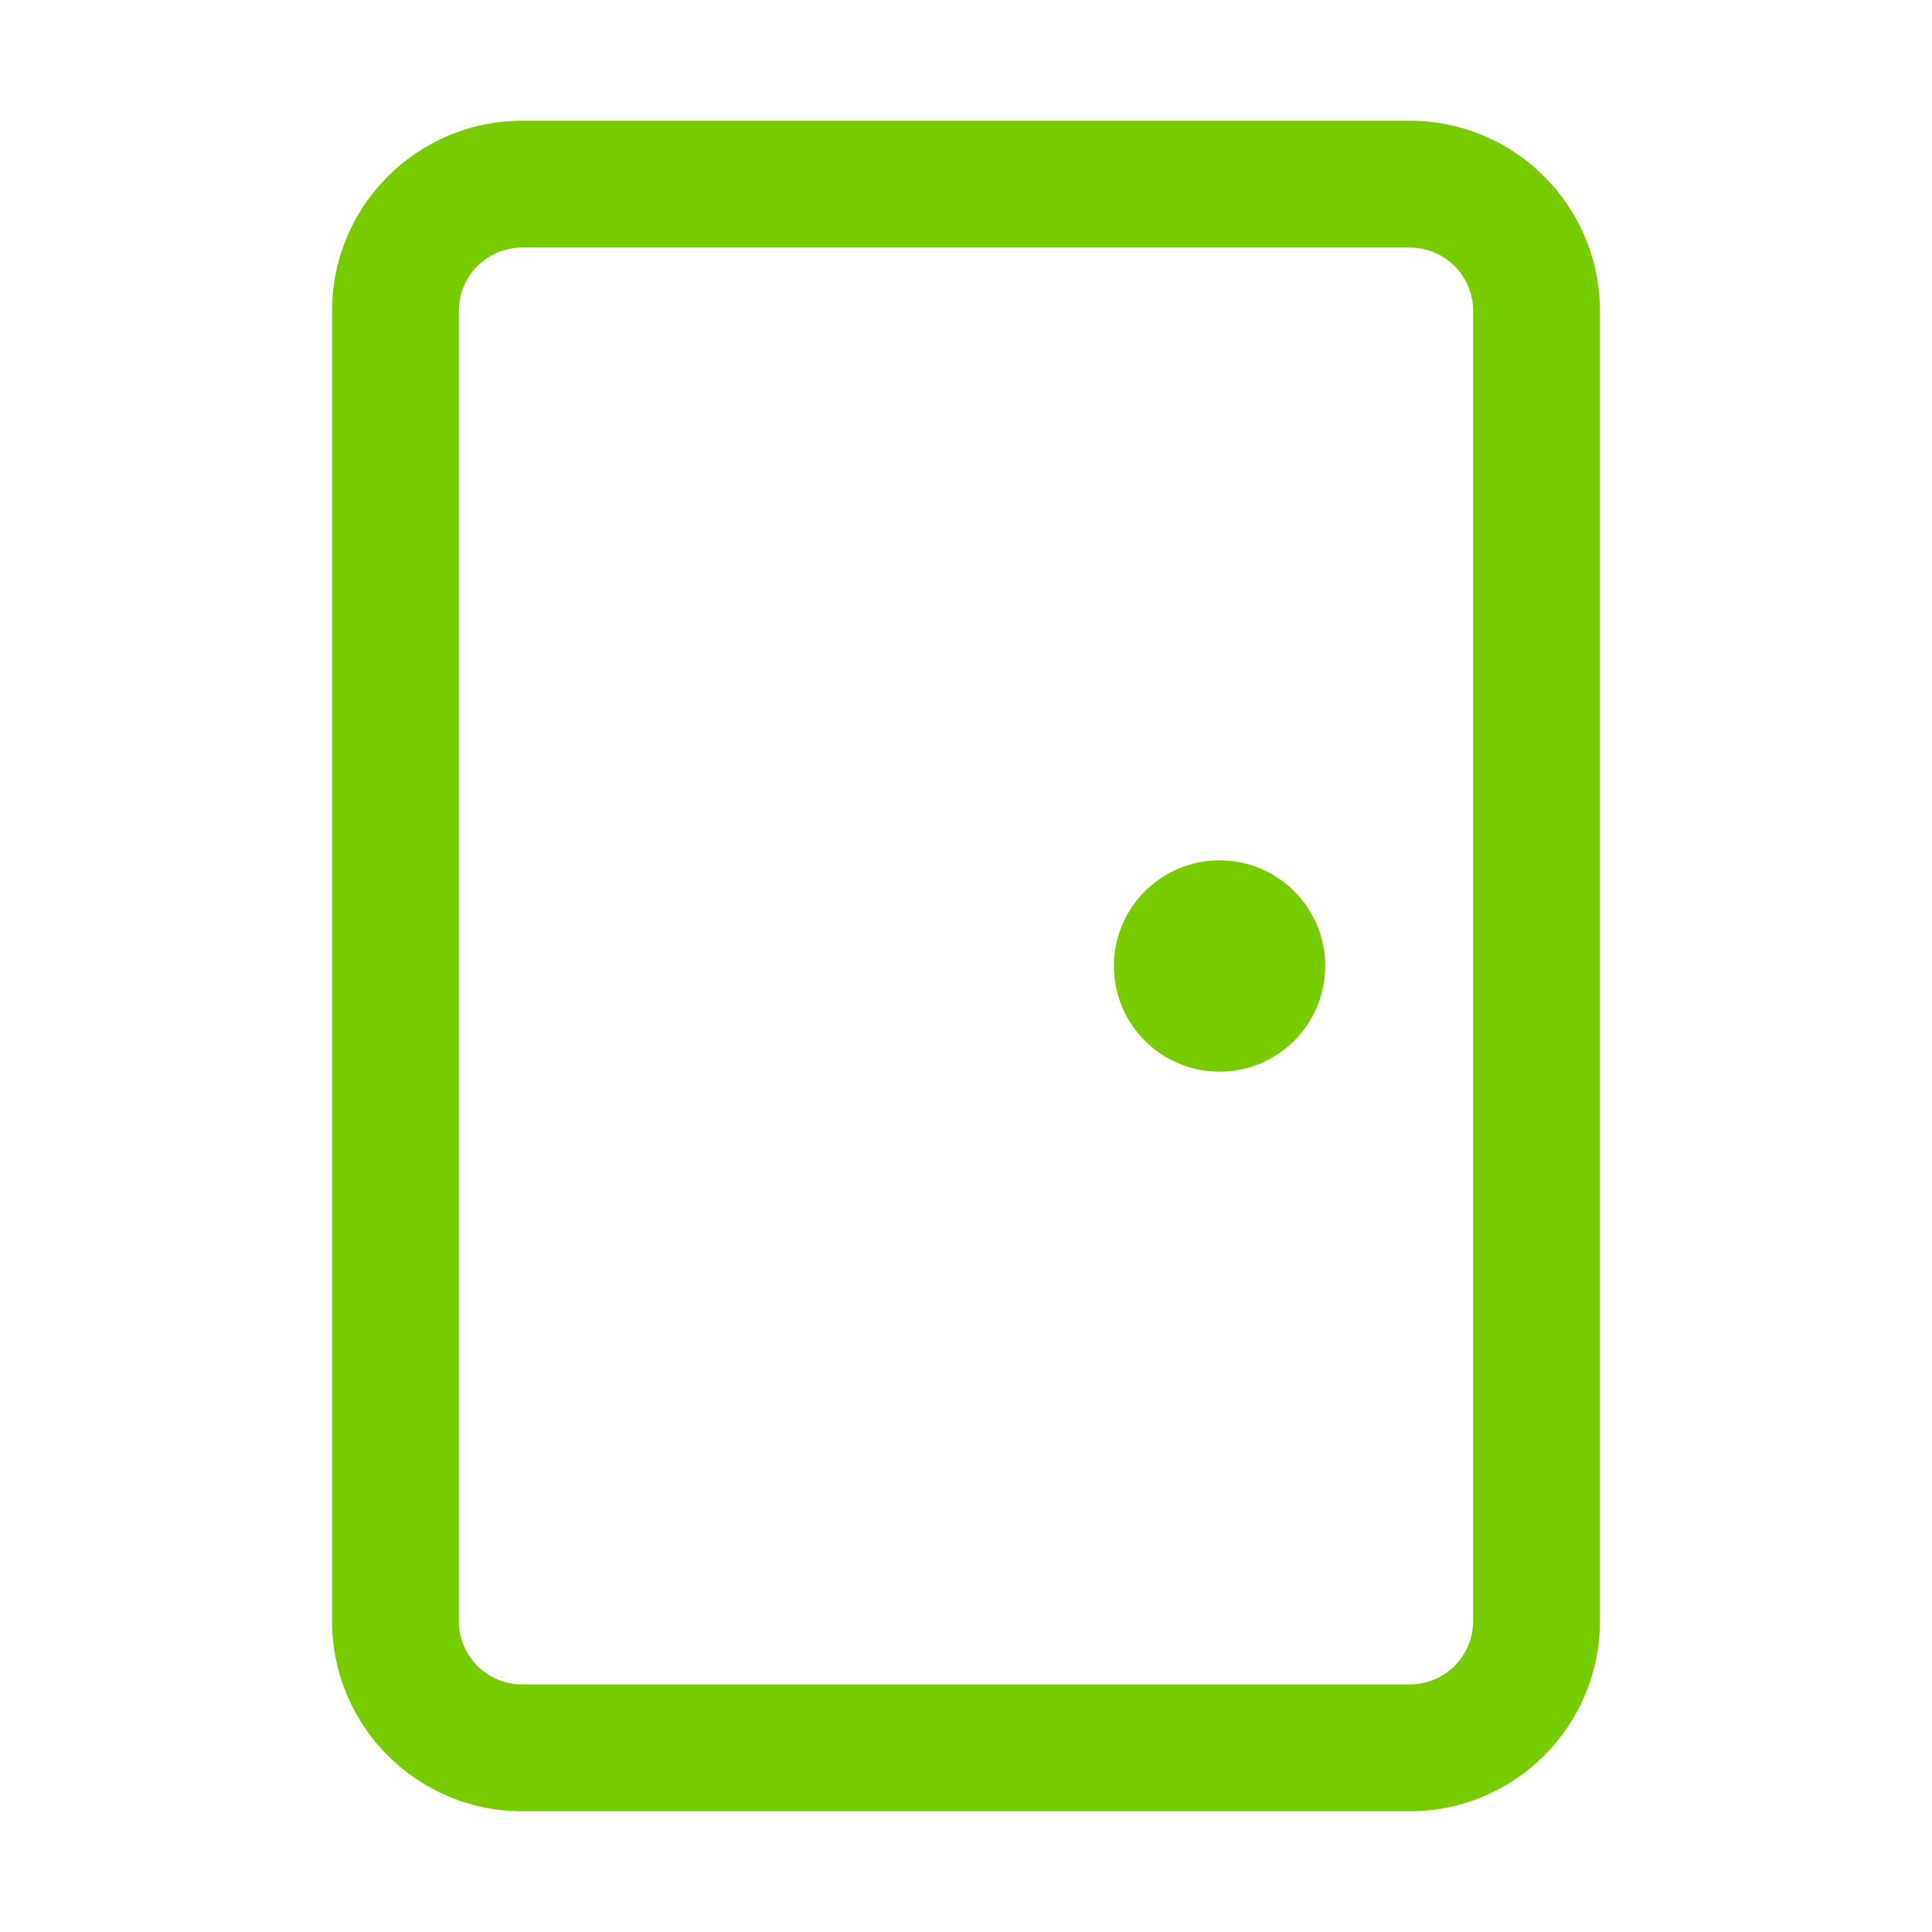
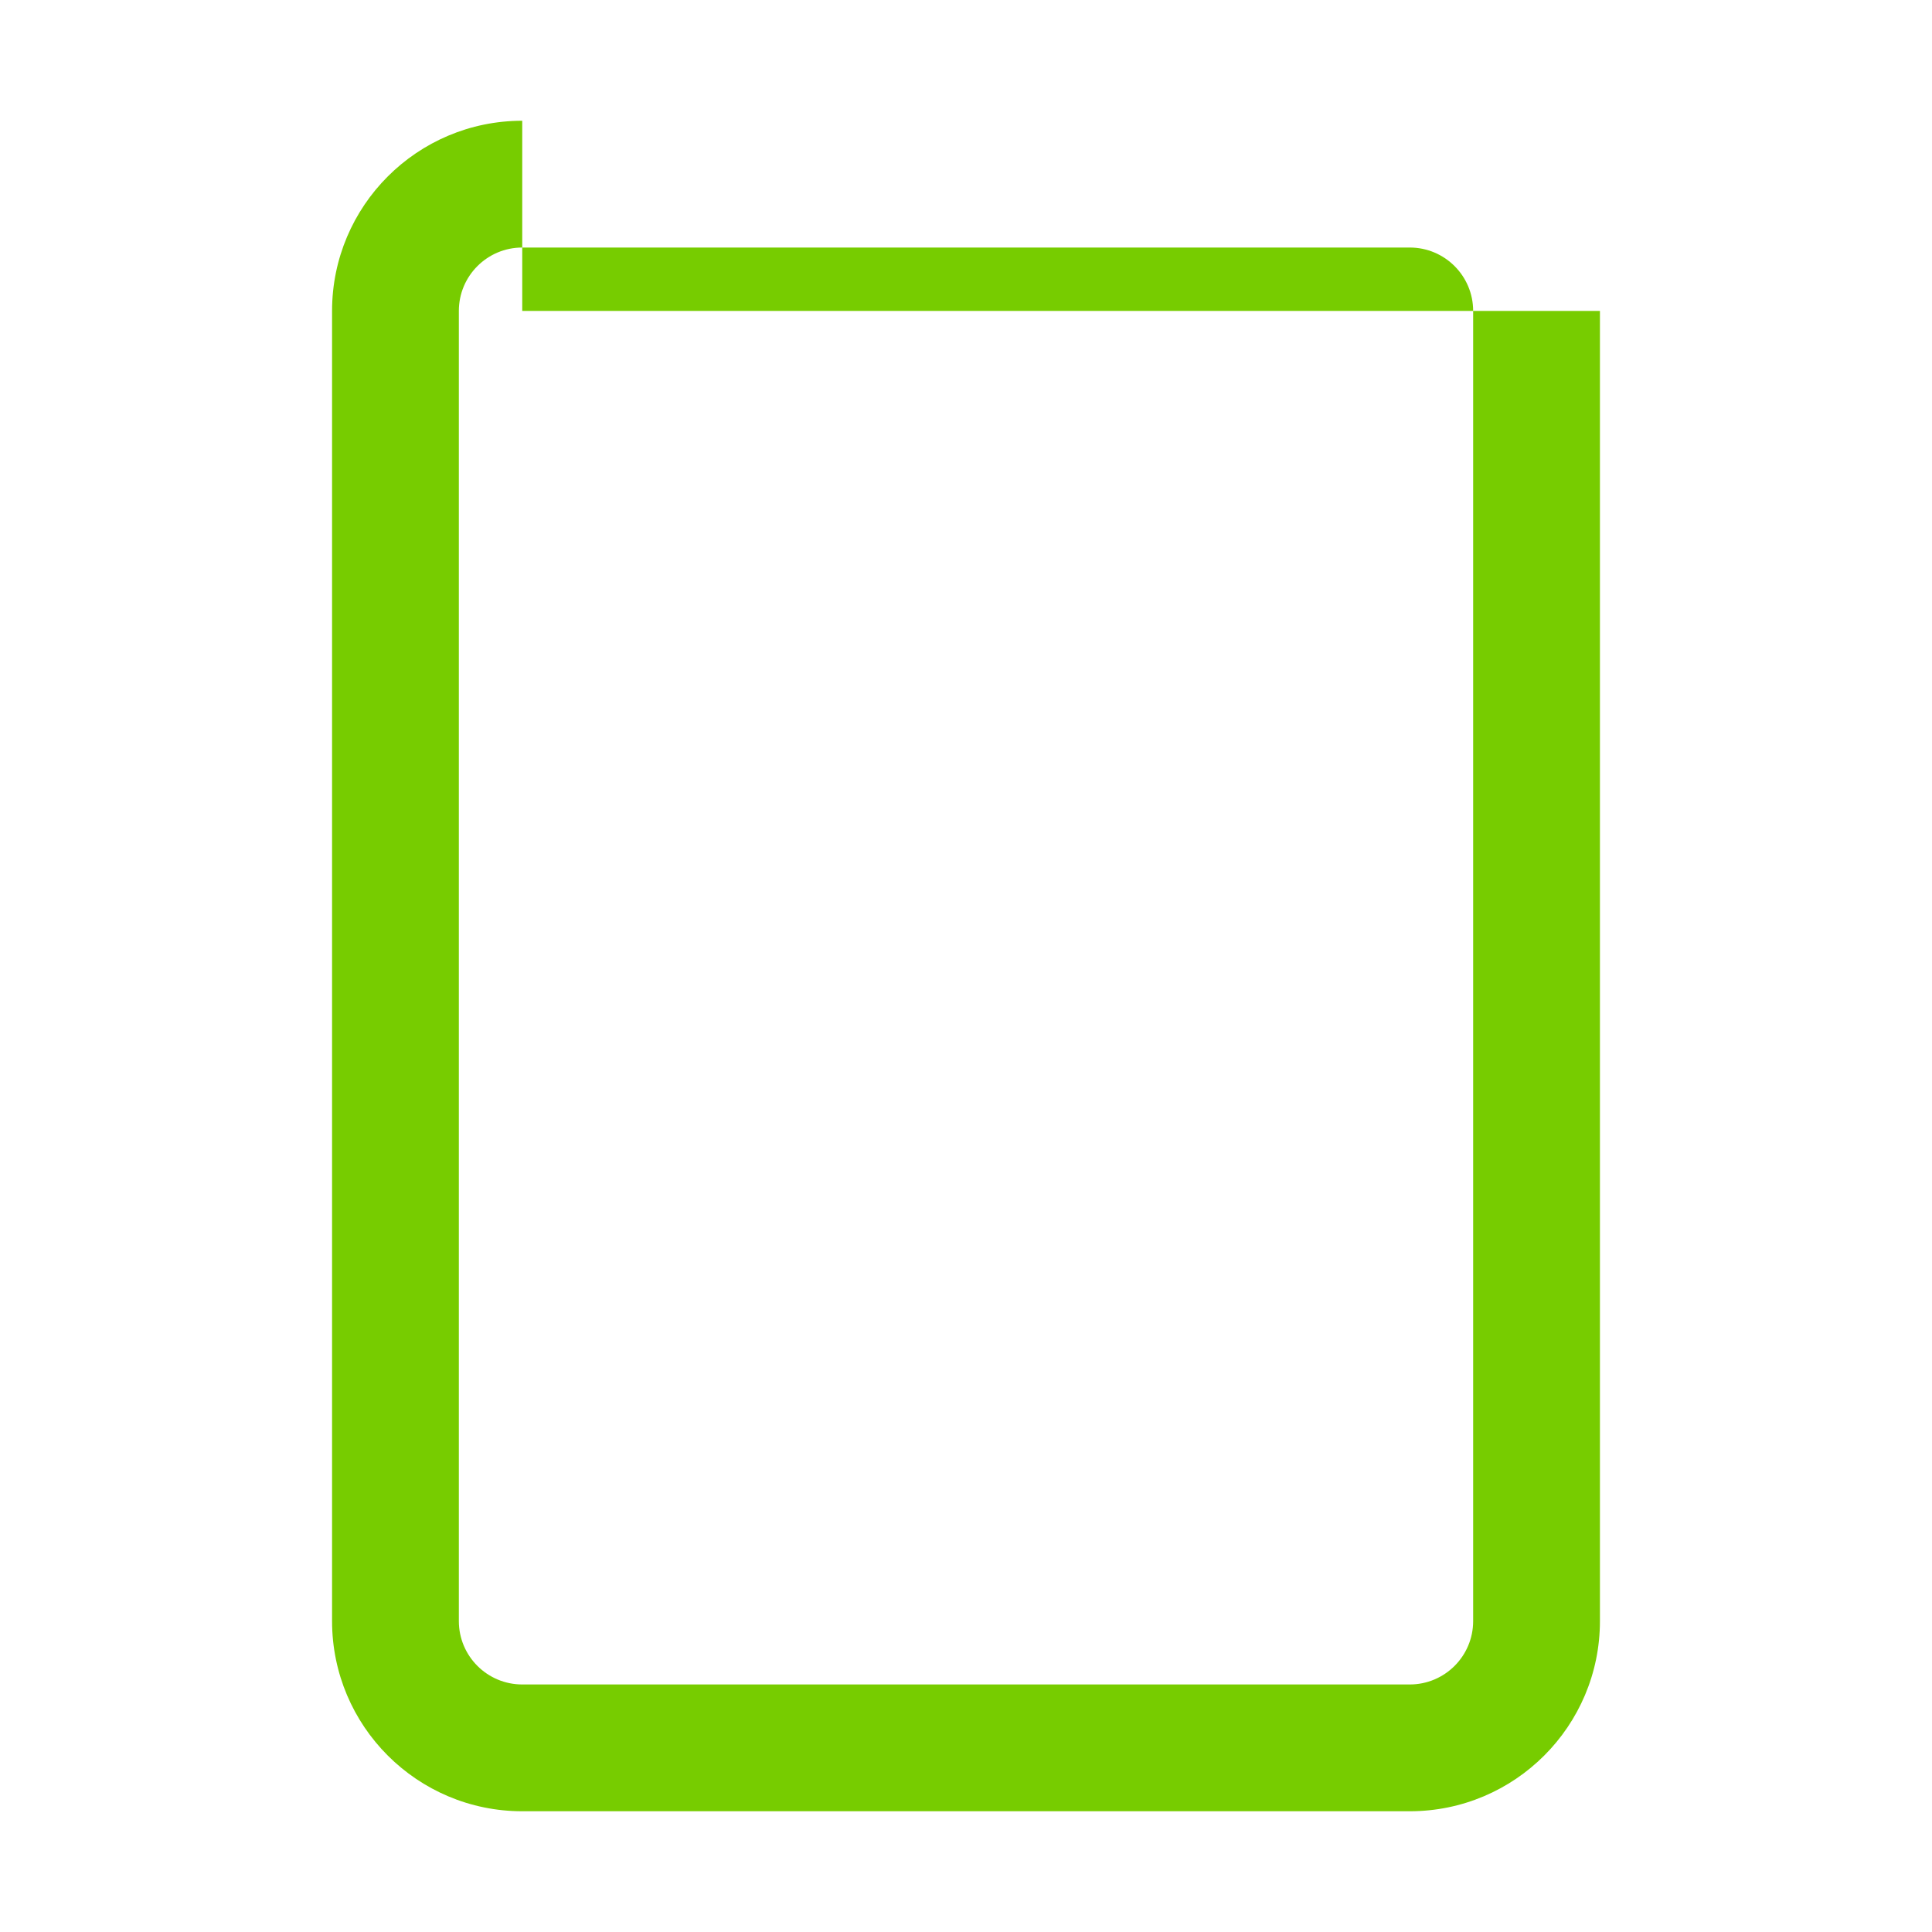
<svg xmlns="http://www.w3.org/2000/svg" width="64" height="64" viewBox="0 0 64 64" fill="none">
-   <path d="M40.4 28.5C38.467 28.5 36.9 30.067 36.9 32C36.9 33.933 38.467 35.5 40.4 35.5C42.333 35.5 43.9 33.933 43.9 32C43.9 30.067 42.333 28.5 40.4 28.5Z" fill="#77CC00" />
-   <path fill-rule="evenodd" clip-rule="evenodd" d="M17.3 4C13.821 4 11 6.821 11 10.3V53.7C11 57.179 13.821 60 17.3 60H46.7C50.179 60 53 57.179 53 53.7V10.3C53 6.821 50.179 4 46.7 4H17.3ZM15.2 10.3C15.2 9.14 16.14 8.2 17.3 8.2H46.7C47.86 8.2 48.8 9.14 48.8 10.3V53.7C48.8 54.86 47.86 55.8 46.7 55.8H17.3C16.14 55.8 15.2 54.86 15.2 53.7V10.3Z" fill="#77CC00" />
+   <path fill-rule="evenodd" clip-rule="evenodd" d="M17.3 4C13.821 4 11 6.821 11 10.3V53.7C11 57.179 13.821 60 17.3 60H46.7C50.179 60 53 57.179 53 53.7V10.3H17.3ZM15.2 10.3C15.2 9.14 16.14 8.2 17.3 8.2H46.7C47.86 8.2 48.8 9.14 48.8 10.3V53.7C48.8 54.86 47.86 55.8 46.7 55.8H17.3C16.14 55.8 15.2 54.86 15.2 53.7V10.3Z" fill="#77CC00" />
</svg>